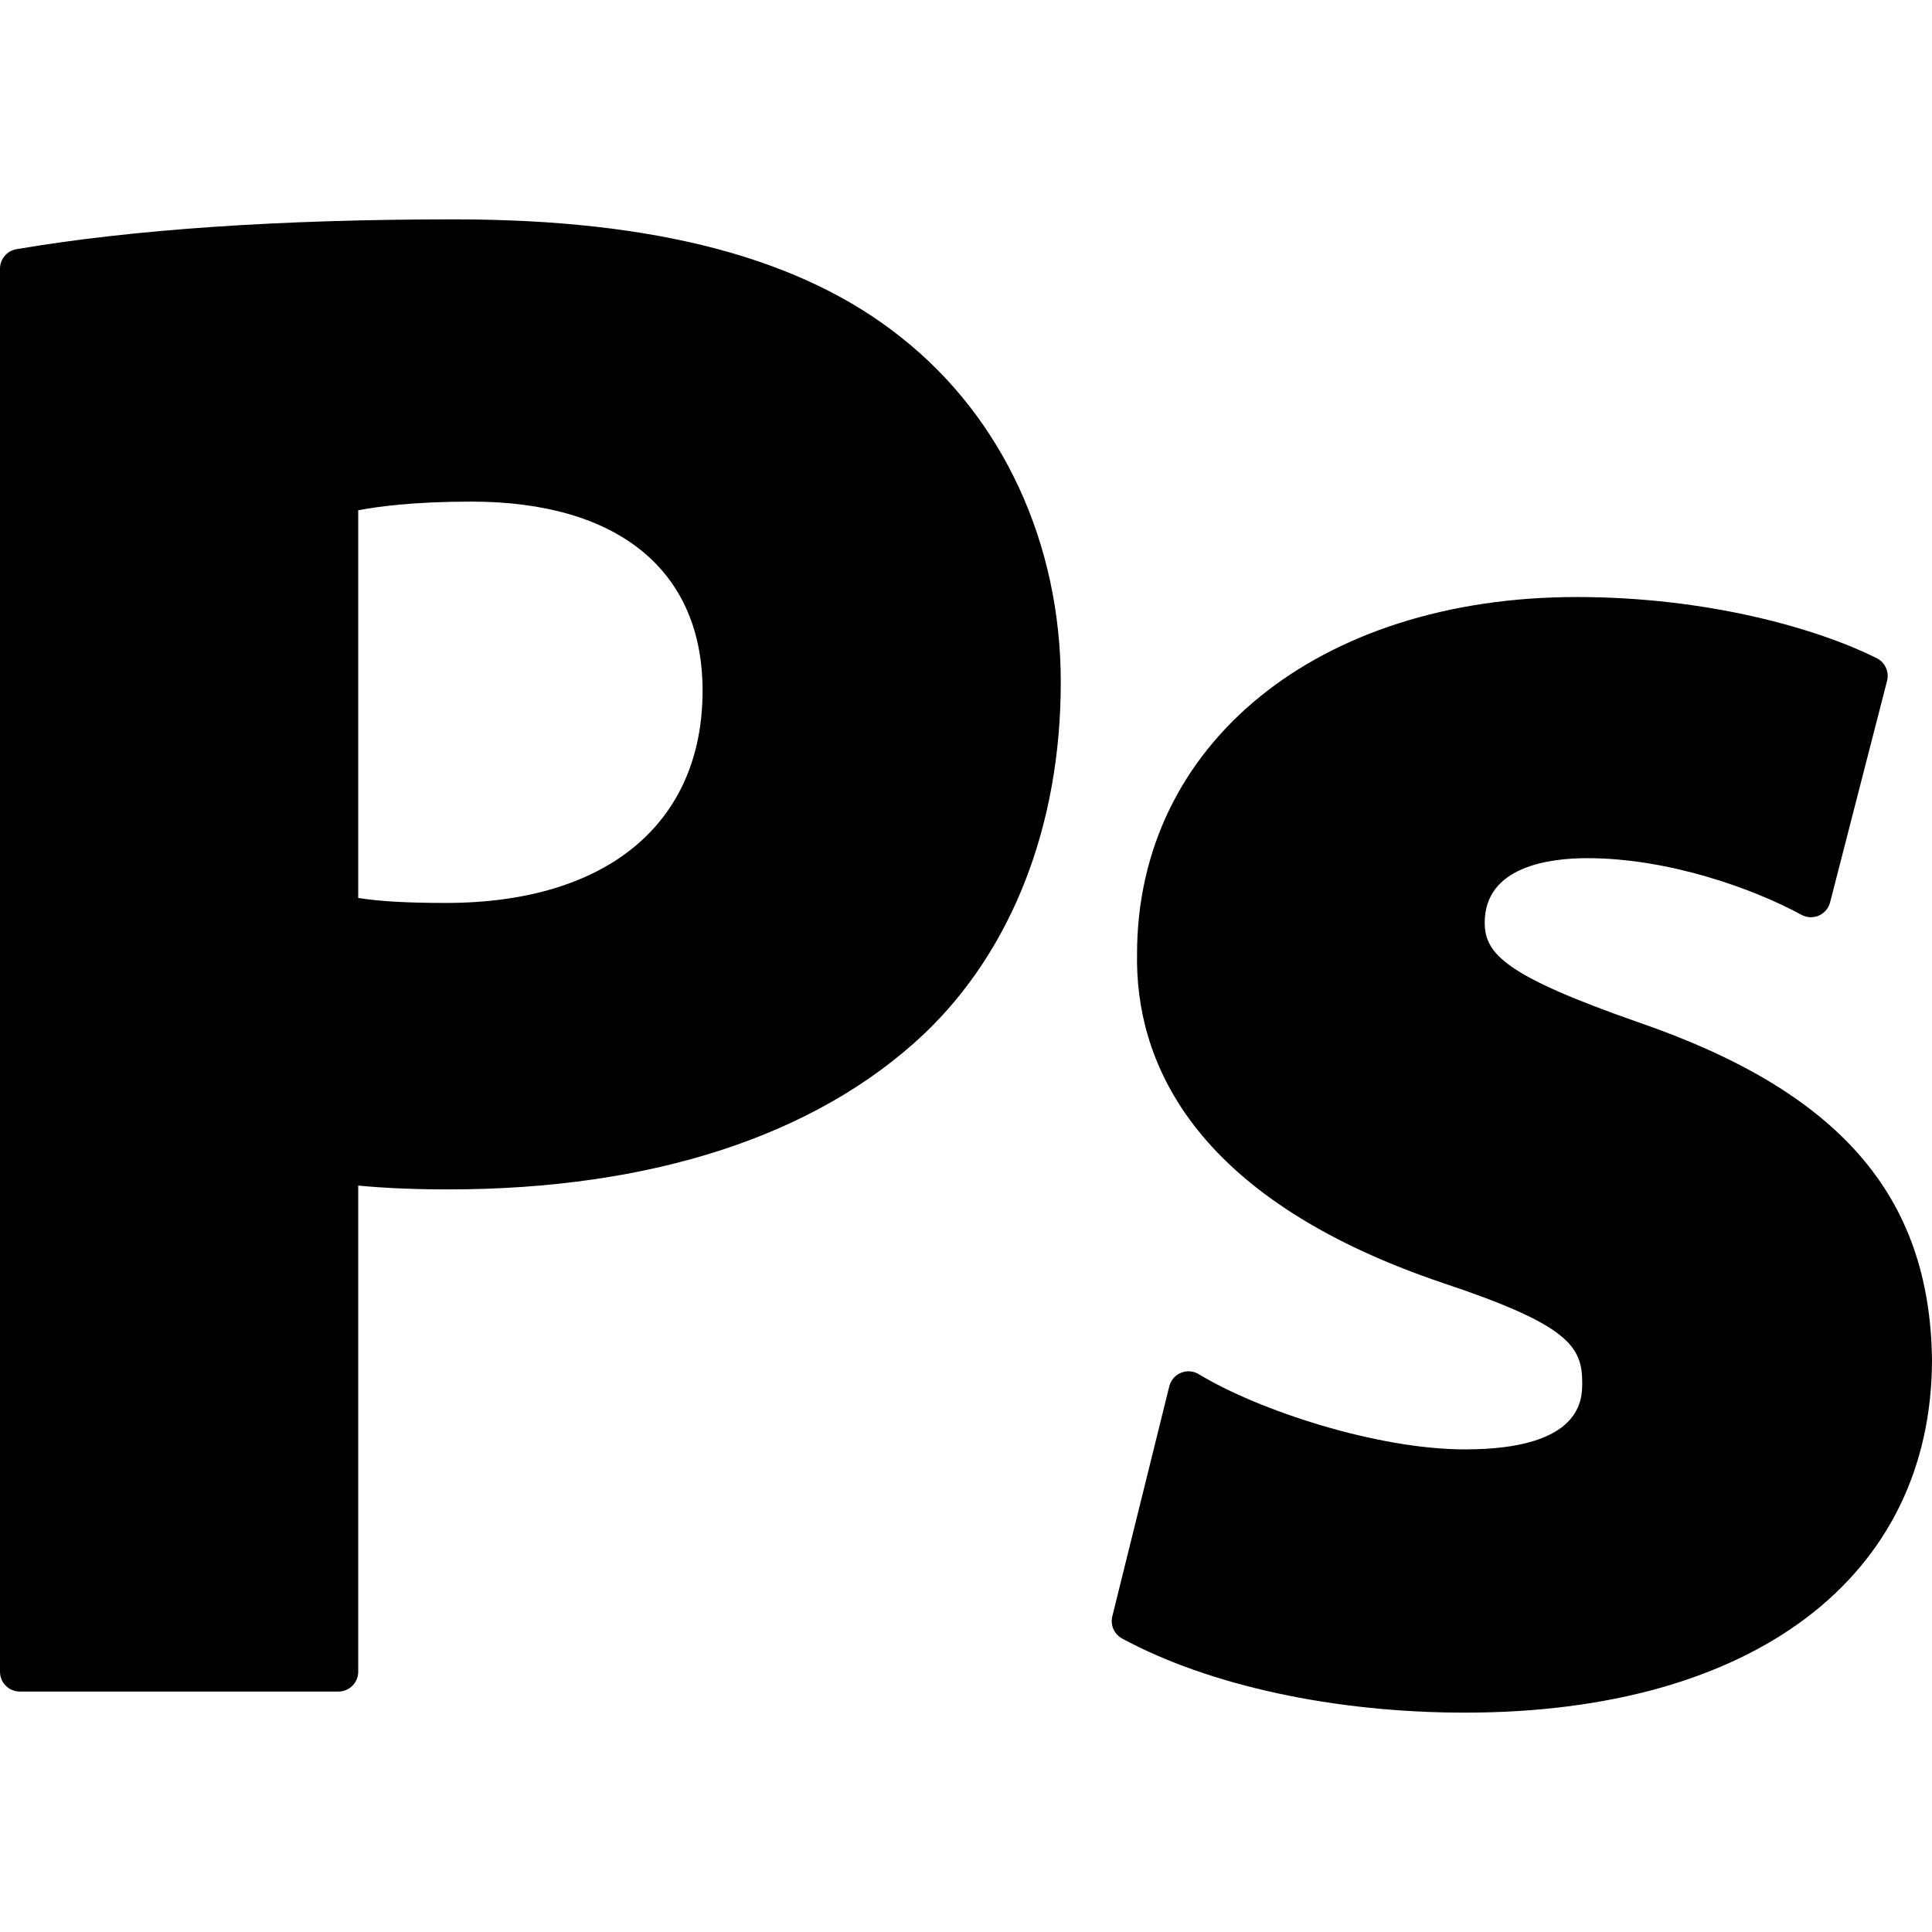
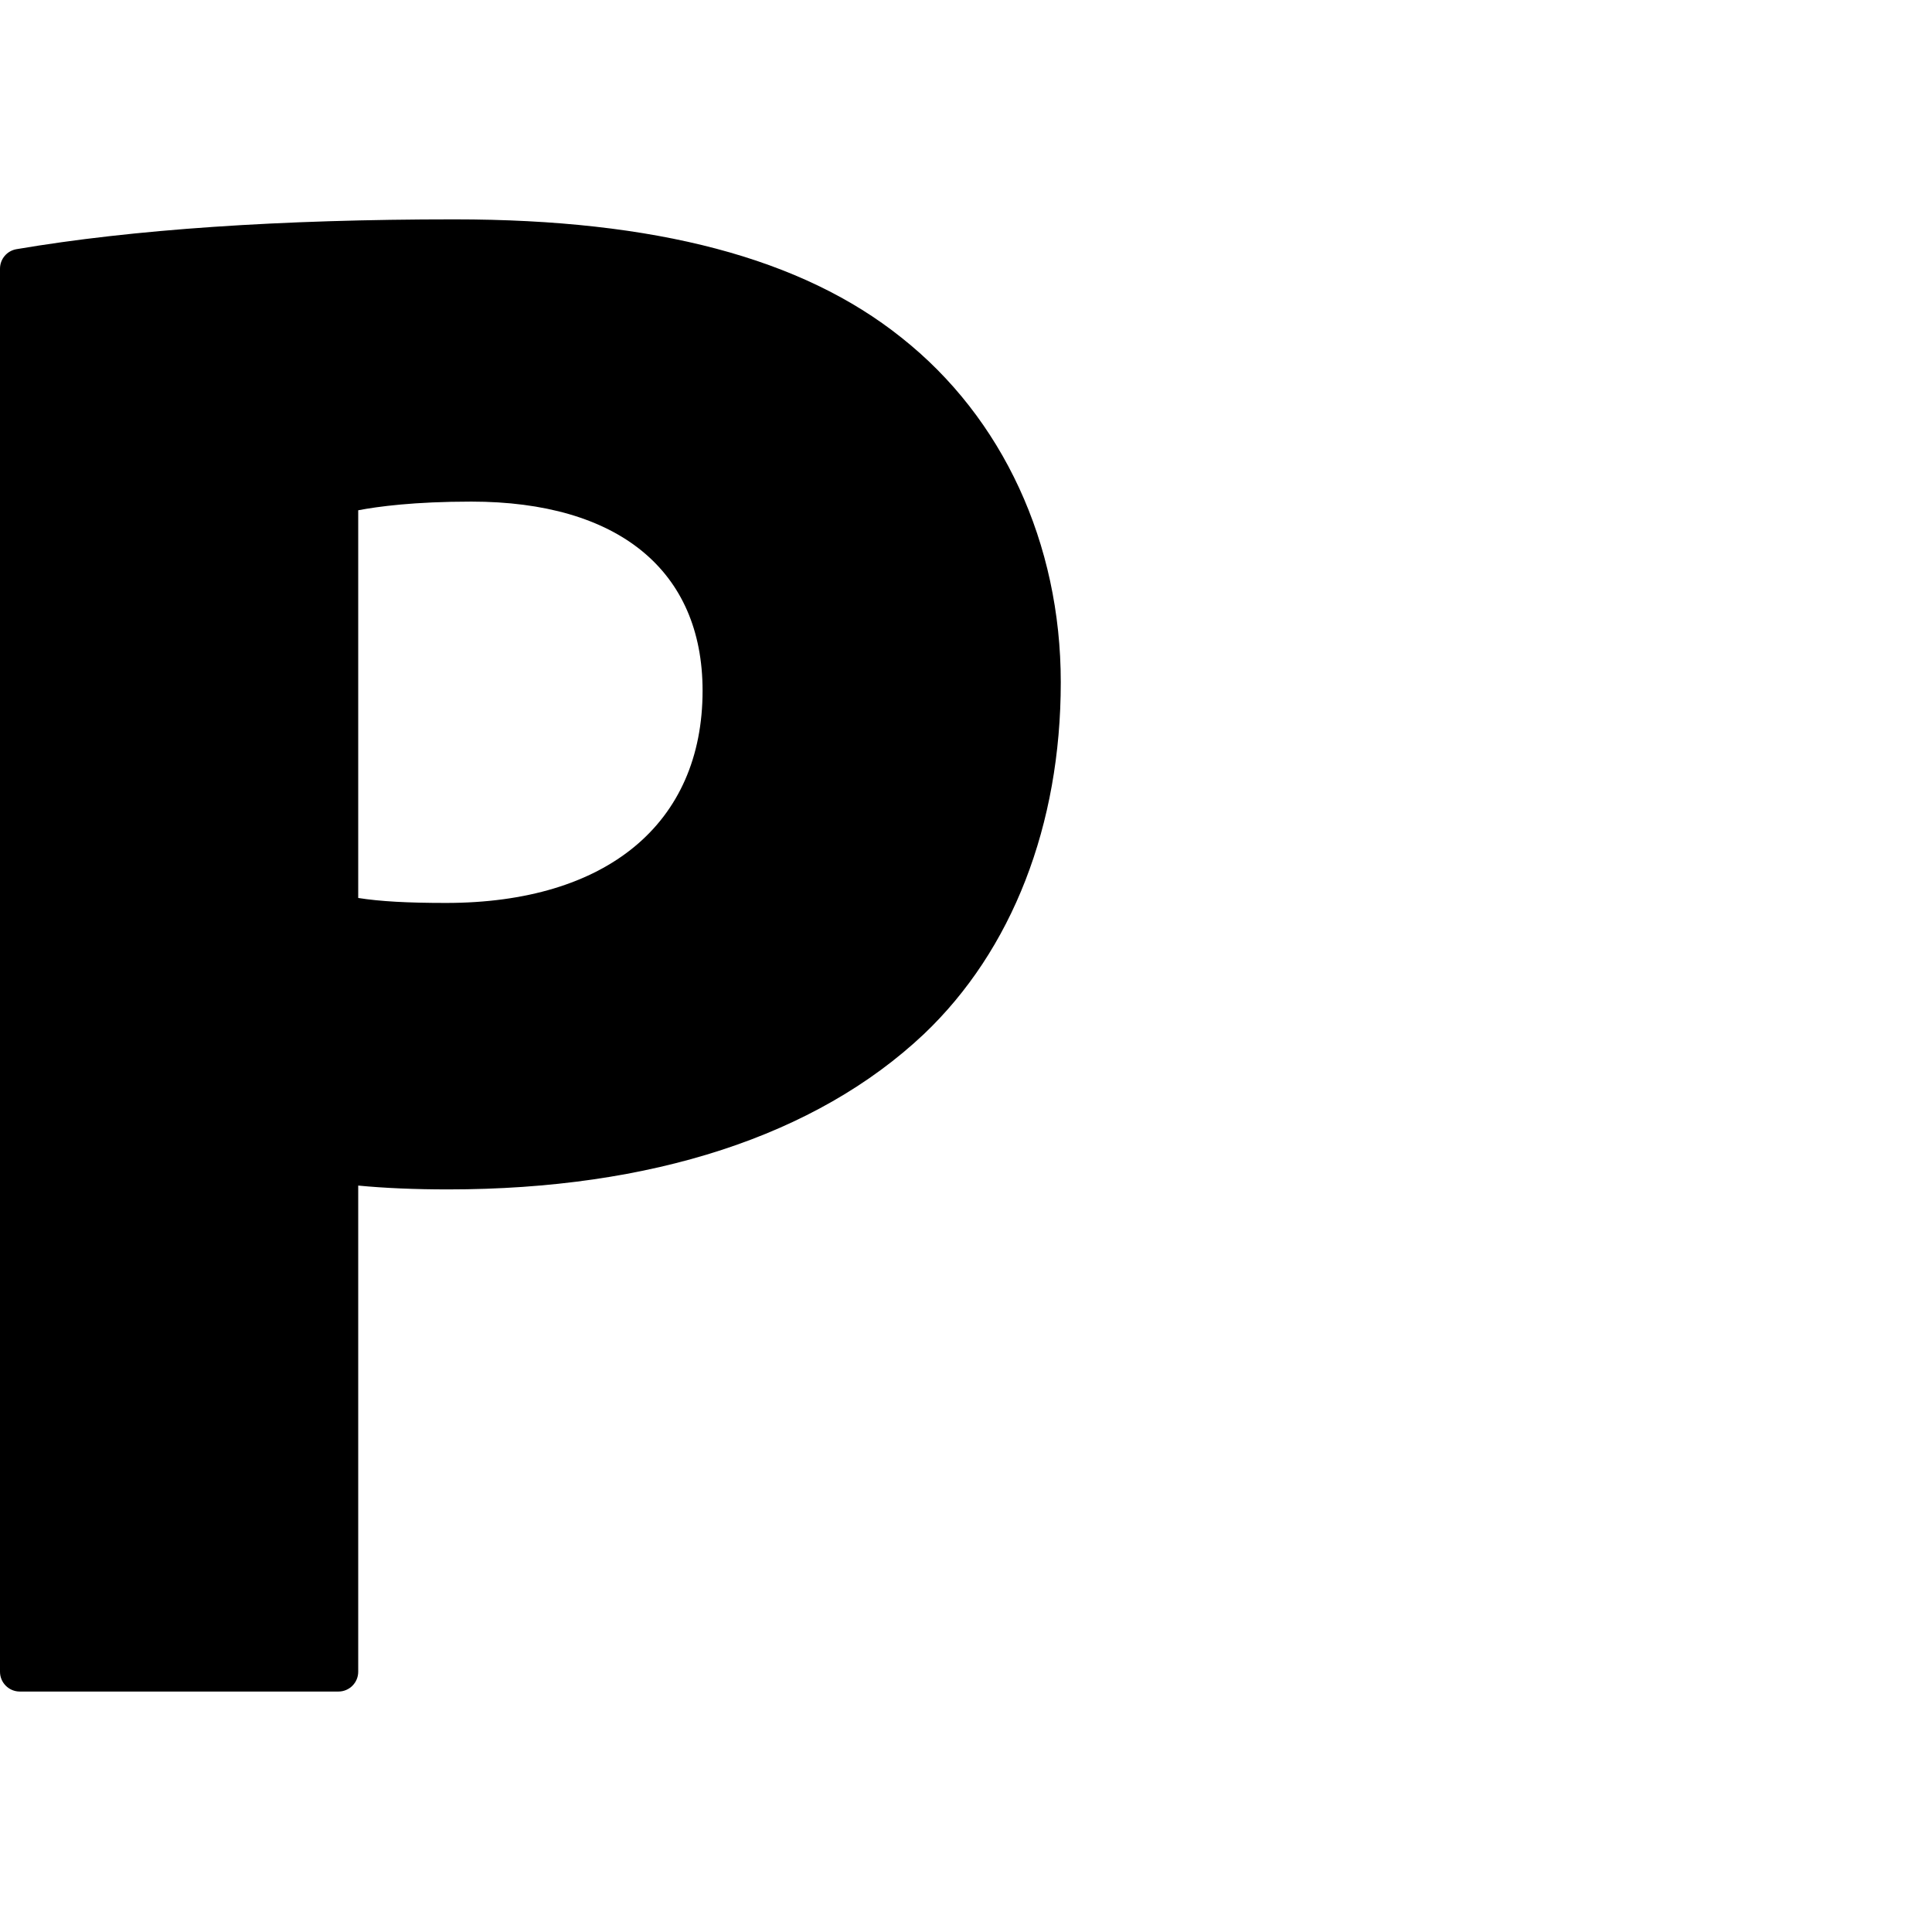
<svg xmlns="http://www.w3.org/2000/svg" fill="#000000" height="800px" width="800px" version="1.1" id="Layer_1" viewBox="0 0 243.852 243.852" xml:space="preserve">
  <g id="XMLID_309_">
    <path id="XMLID_311_" d="M45.213,211.003v-61.364c3.273,0.319,7.133,0.485,11.346,0.485c25.676,0,46.436-6.773,60.043-19.594   c11.146-10.589,17.287-26.365,17.287-44.42c0-17.536-7.334-33.392-20.109-43.494c-12.559-10.045-31.014-14.929-56.42-14.929   c-22.008,0-40.605,1.266-55.279,3.764C0.879,31.654,0,32.696,0,33.915v177.088c0,1.381,1.119,2.5,2.5,2.5h40.213   C44.094,213.503,45.213,212.384,45.213,211.003z M45.213,113.339V64.405c2.455-0.471,7.066-1.094,14.275-1.094   c18.551,0,29.19,8.698,29.19,23.863c0,16.776-12.105,26.793-32.385,26.793C51.428,113.967,47.963,113.775,45.213,113.339z" />
-     <path id="XMLID_334_" d="M206.76,129.02c-16.568-5.798-19.363-8.559-19.363-12.553c0-7.093,8.109-8.152,12.945-8.152   c10.268,0,20.979,3.852,27.031,7.15c0.678,0.369,1.484,0.405,2.193,0.098c0.705-0.308,1.232-0.924,1.424-1.67l7.191-27.959   c0.293-1.141-0.25-2.332-1.303-2.858c-7.465-3.732-21.332-7.721-37.869-7.721c-32.674,0-55.494,18.549-55.494,45.065   c-0.221,12.937,6.317,30.649,38.725,41.558c15.742,5.248,17.465,7.975,17.465,12.542c0,2.082,0,8.418-14.809,8.418   c-11.094,0-26.072-4.927-33.588-9.491c-0.682-0.413-1.516-0.478-2.252-0.174c-0.734,0.303-1.281,0.938-1.473,1.71l-7.189,29.028   c-0.274,1.107,0.236,2.258,1.238,2.8c10.998,5.944,26.768,9.354,43.264,9.354c36.365,0,58.955-17.08,58.955-44.608   C243.563,150.866,232.119,137.746,206.76,129.02z" />
  </g>
</svg>